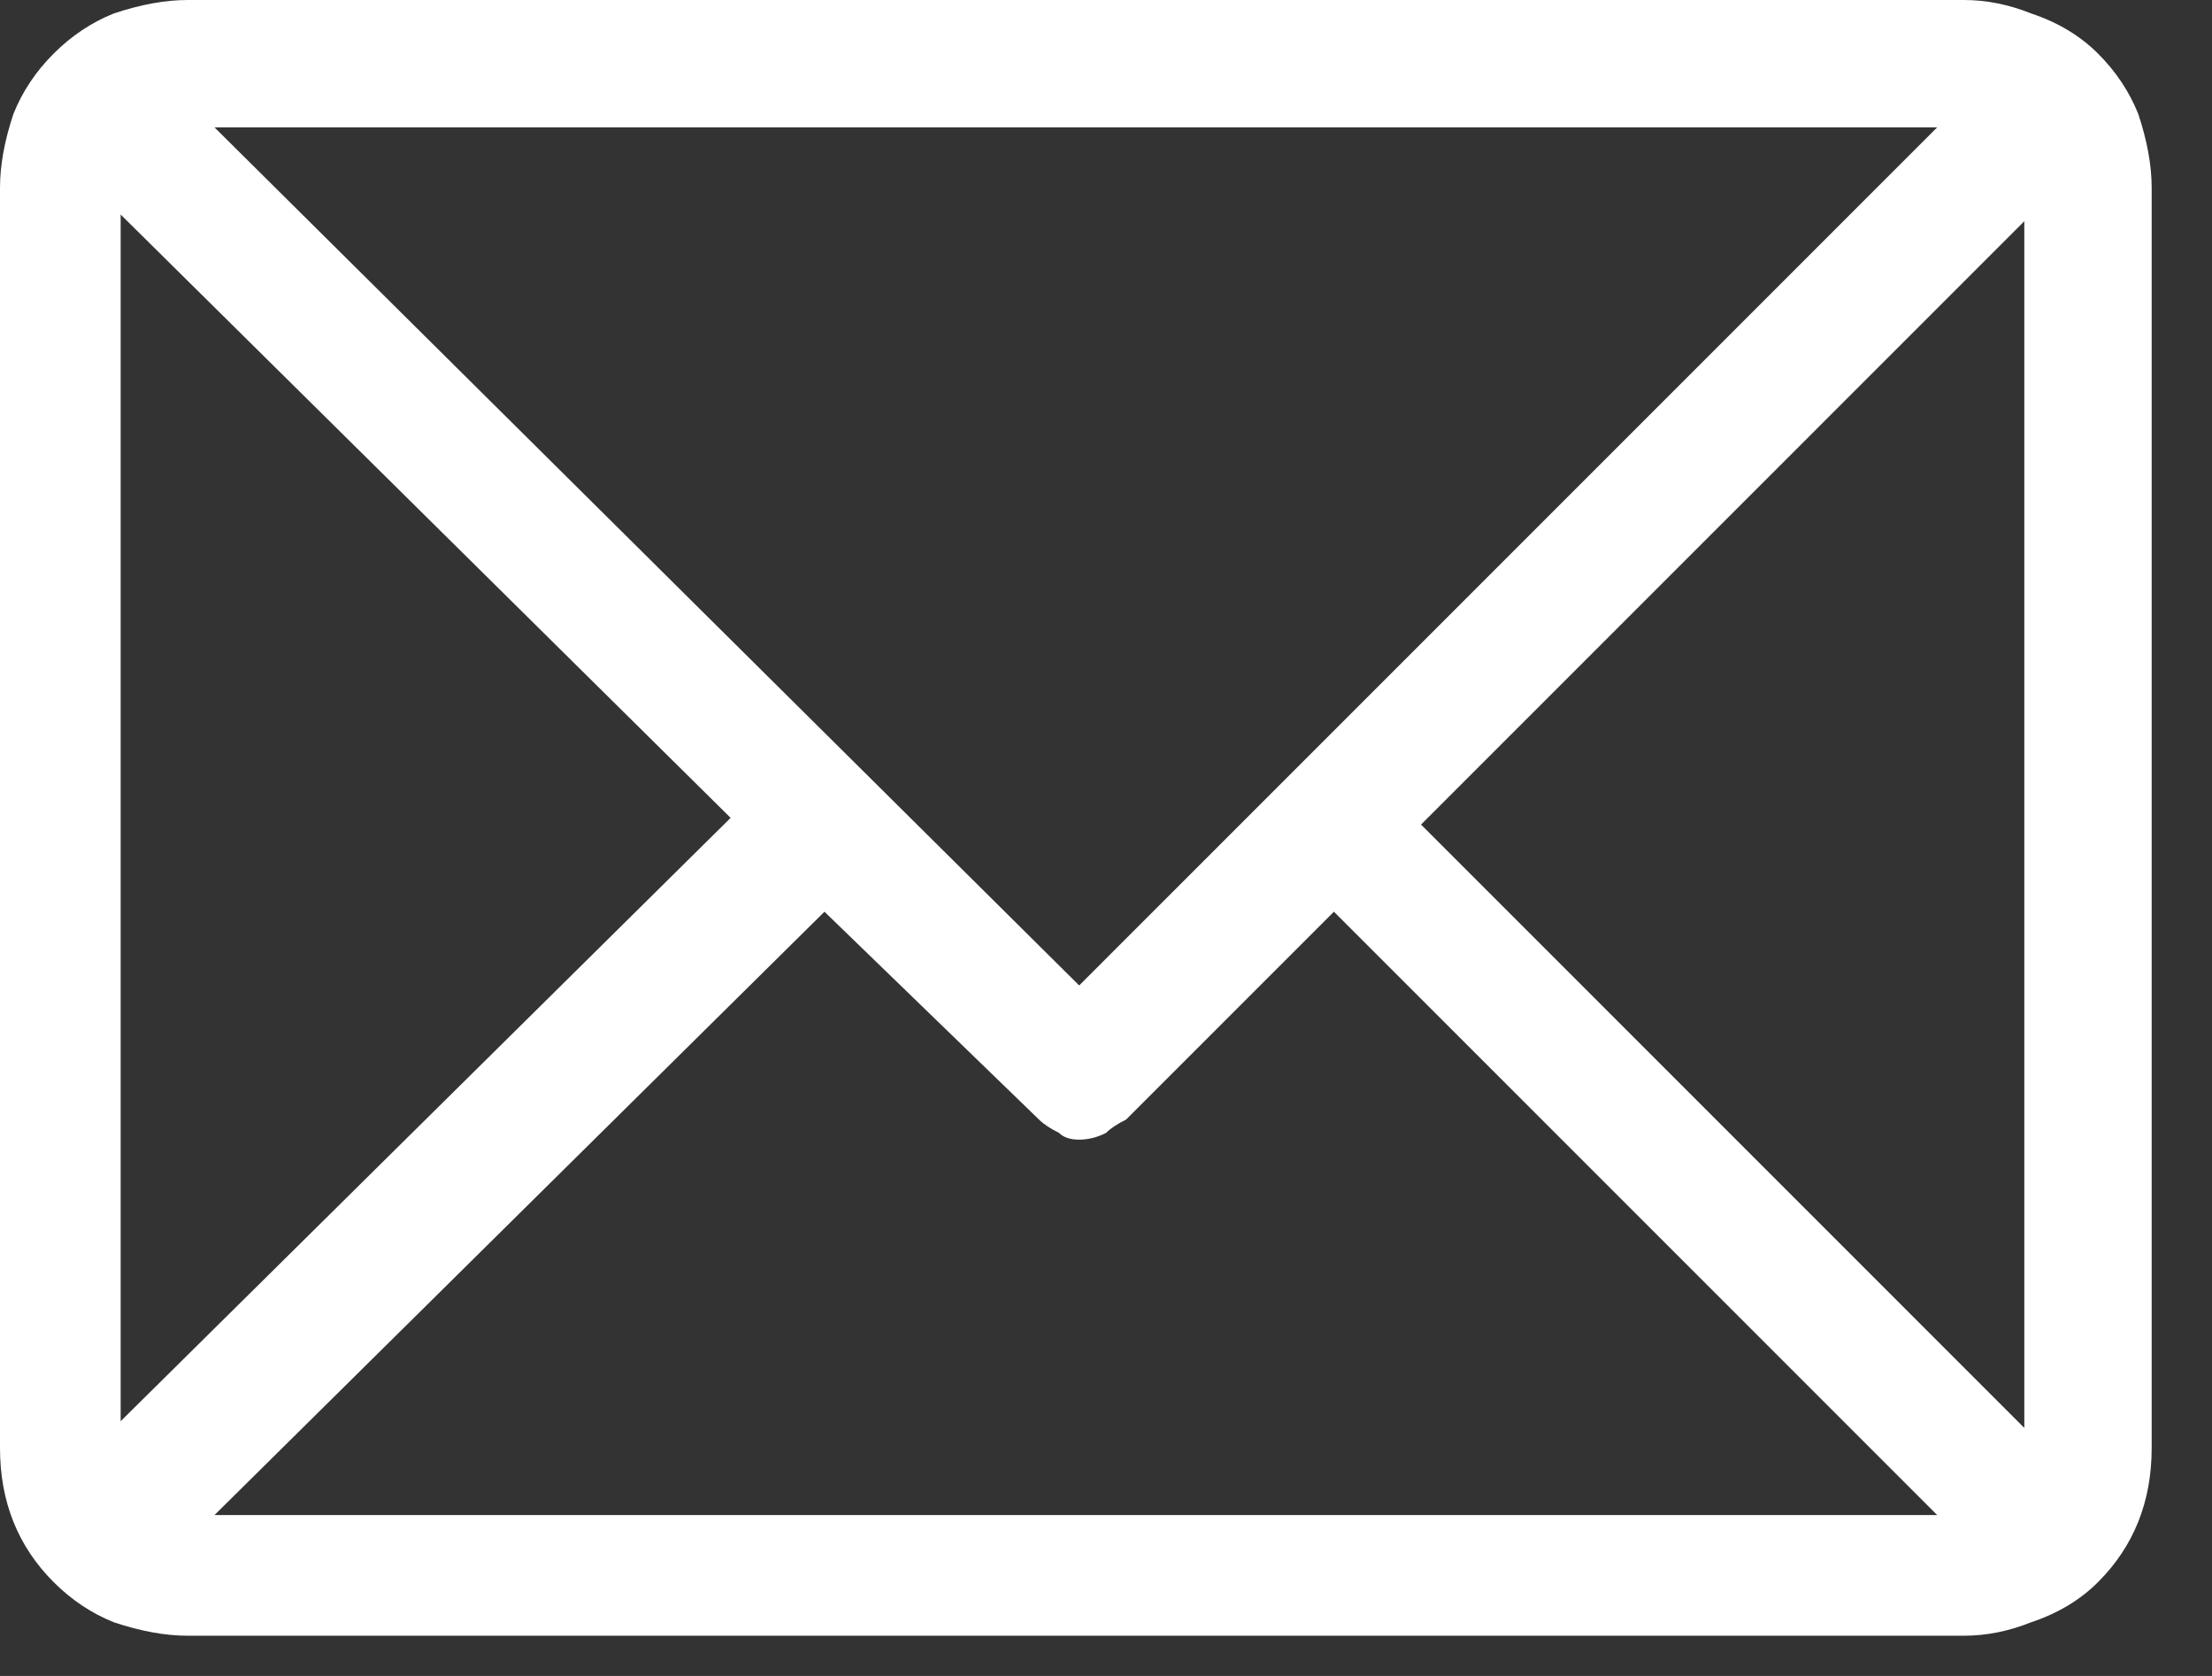
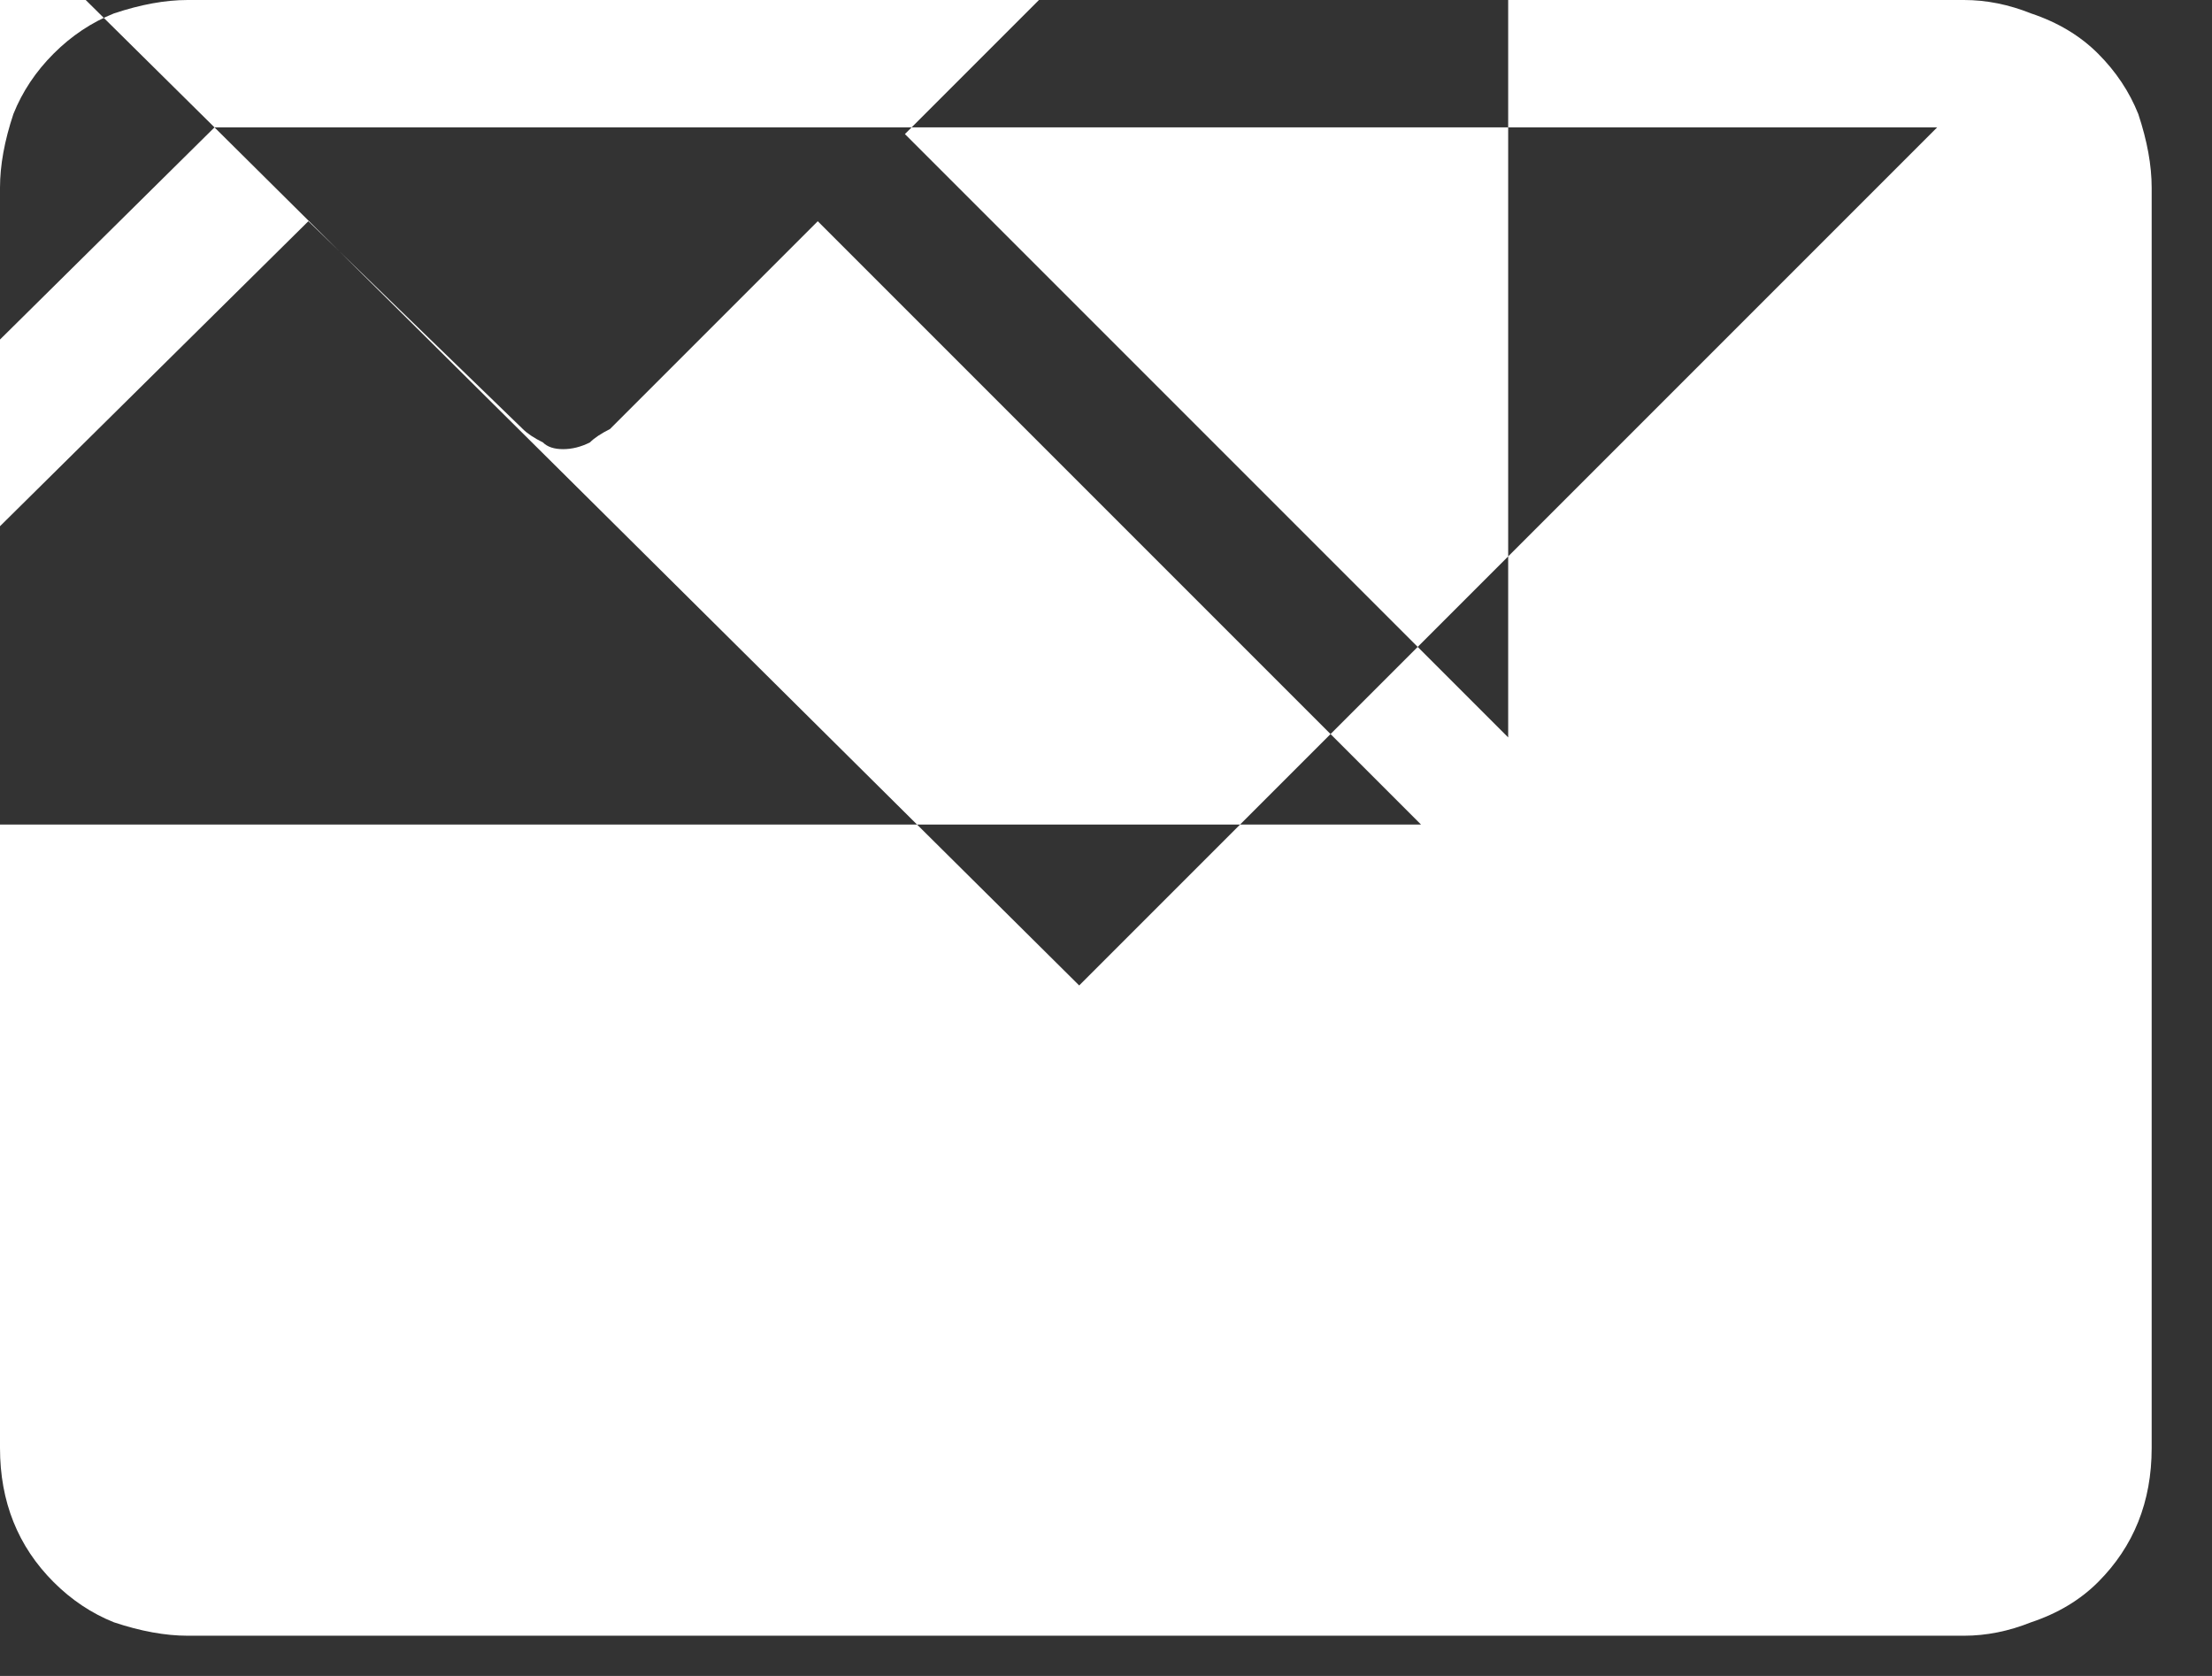
<svg xmlns="http://www.w3.org/2000/svg" version="1.2" viewBox="0 0 33 25" width="33" height="25">
  <rect x="0" y="0" width="33" height="25" fill="#333333" stroke="none" />
  <title>email-svg</title>
  <style>
		.s0 { fill: #ffffff } 
	</style>
  <g id="email">
    <g id="Group_12140">
-       <path id="Path_25445" fill-rule="evenodd" class="s0" d="m30.3 0.2q0.6 0.2 1 0.6 0.4 0.4 0.6 0.9 0.2 0.6 0.2 1.1v18.8q0 0.6-0.2 1.1-0.2 0.5-0.6 0.9-0.4 0.4-1 0.6-0.5 0.2-1 0.2h-26.5q-0.5 0-1.1-0.2-0.5-0.2-0.9-0.6-0.4-0.4-0.6-0.9-0.2-0.5-0.2-1.1v-18.8q0-0.5 0.2-1.1 0.2-0.5 0.6-0.9 0.4-0.4 0.9-0.6 0.6-0.2 1.1-0.2h26.5q0.5 0 1 0.2zm-27.1 1.7l12.9 12.8 12.8-12.8zm7.7 10.3l-9.1-9v18zm18 10.4l-9-9-3.1 3.1q-0.2 0.1-0.3 0.2-0.2 0.1-0.4 0.1-0.2 0-0.3-0.1-0.2-0.1-0.3-0.2l-3.2-3.1-9.1 9zm1.3-19.3l-9 9 9 9z" />
+       <path id="Path_25445" fill-rule="evenodd" class="s0" d="m30.3 0.2q0.6 0.2 1 0.6 0.4 0.4 0.6 0.9 0.2 0.6 0.2 1.1v18.8q0 0.6-0.2 1.1-0.2 0.5-0.6 0.9-0.4 0.4-1 0.6-0.5 0.2-1 0.2h-26.5q-0.5 0-1.1-0.2-0.5-0.2-0.9-0.6-0.4-0.4-0.6-0.9-0.2-0.5-0.2-1.1v-18.8q0-0.5 0.2-1.1 0.2-0.5 0.6-0.9 0.4-0.4 0.9-0.6 0.6-0.2 1.1-0.2h26.5q0.5 0 1 0.2zm-27.1 1.7l12.9 12.8 12.8-12.8zl-9.1-9v18zm18 10.4l-9-9-3.1 3.1q-0.2 0.1-0.3 0.2-0.2 0.1-0.4 0.1-0.2 0-0.3-0.1-0.2-0.1-0.3-0.2l-3.2-3.1-9.1 9zm1.3-19.3l-9 9 9 9z" />
    </g>
  </g>
</svg>